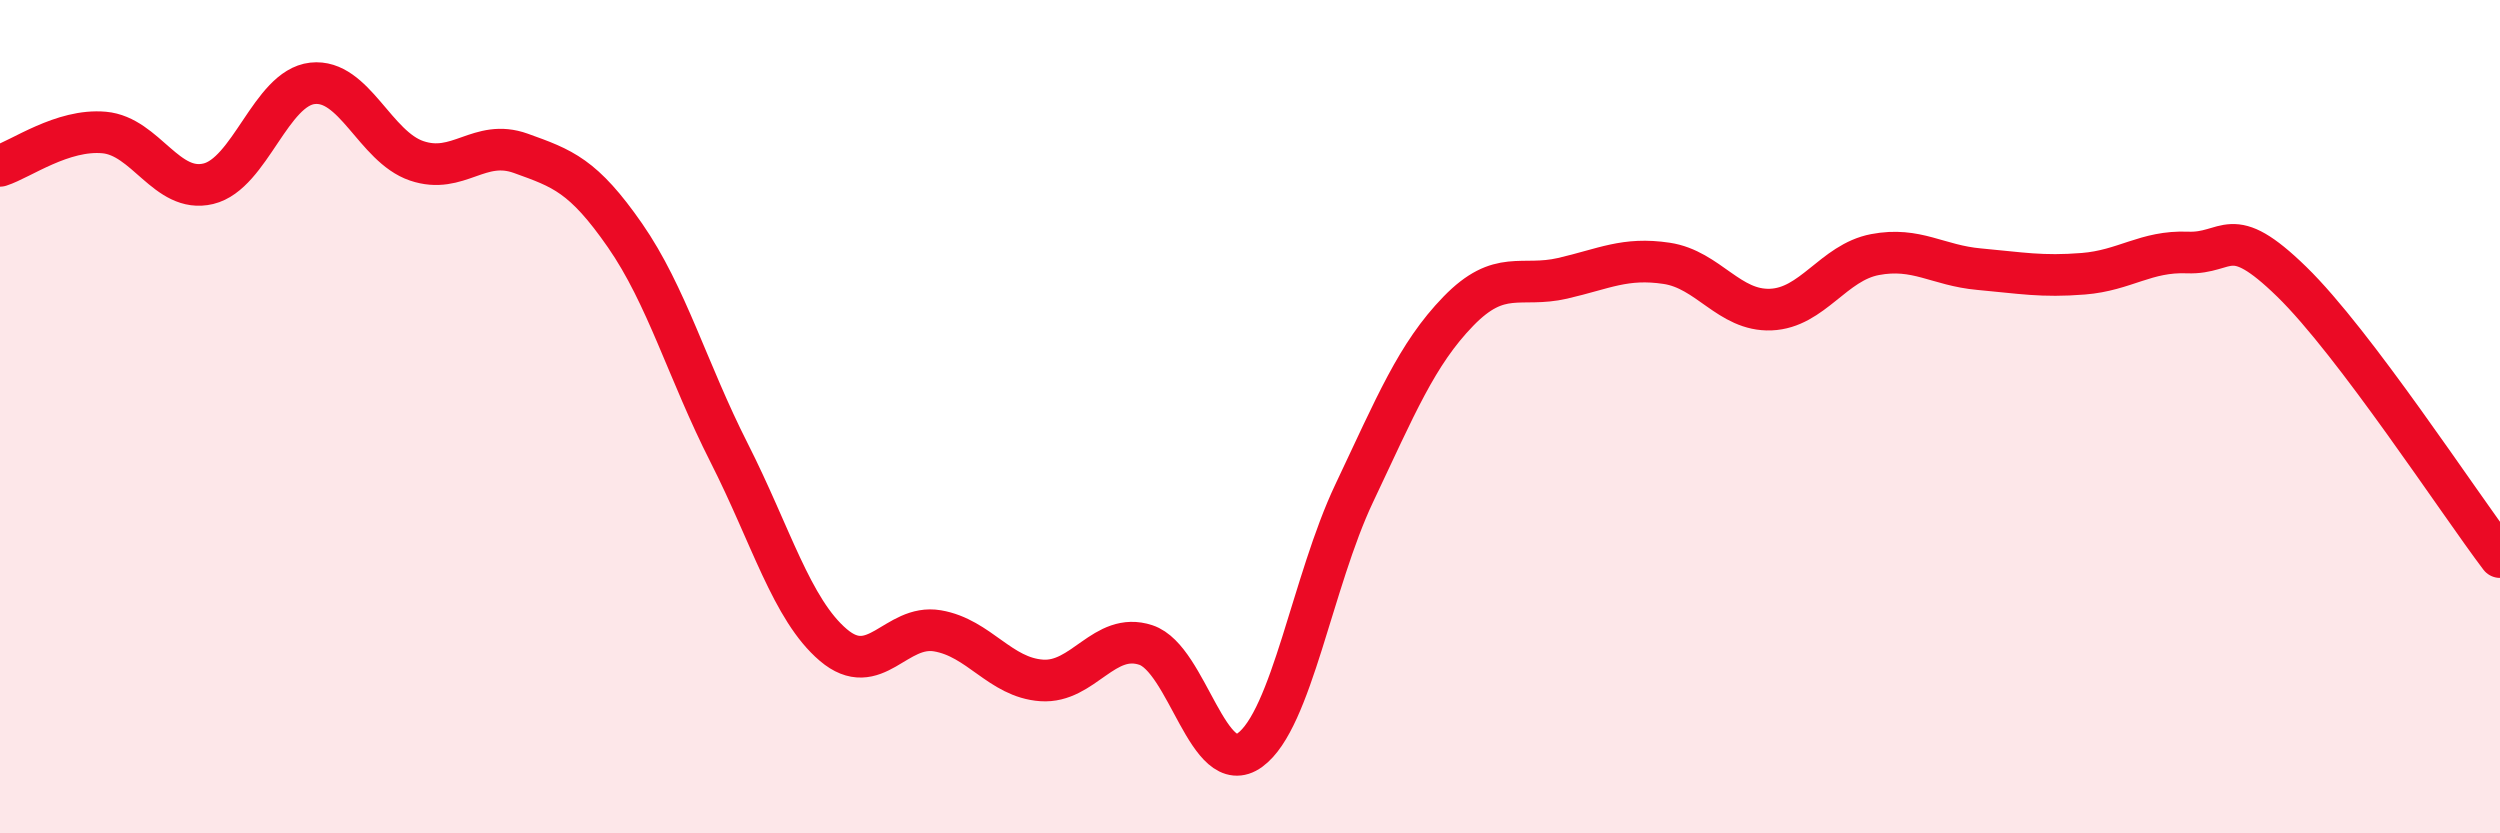
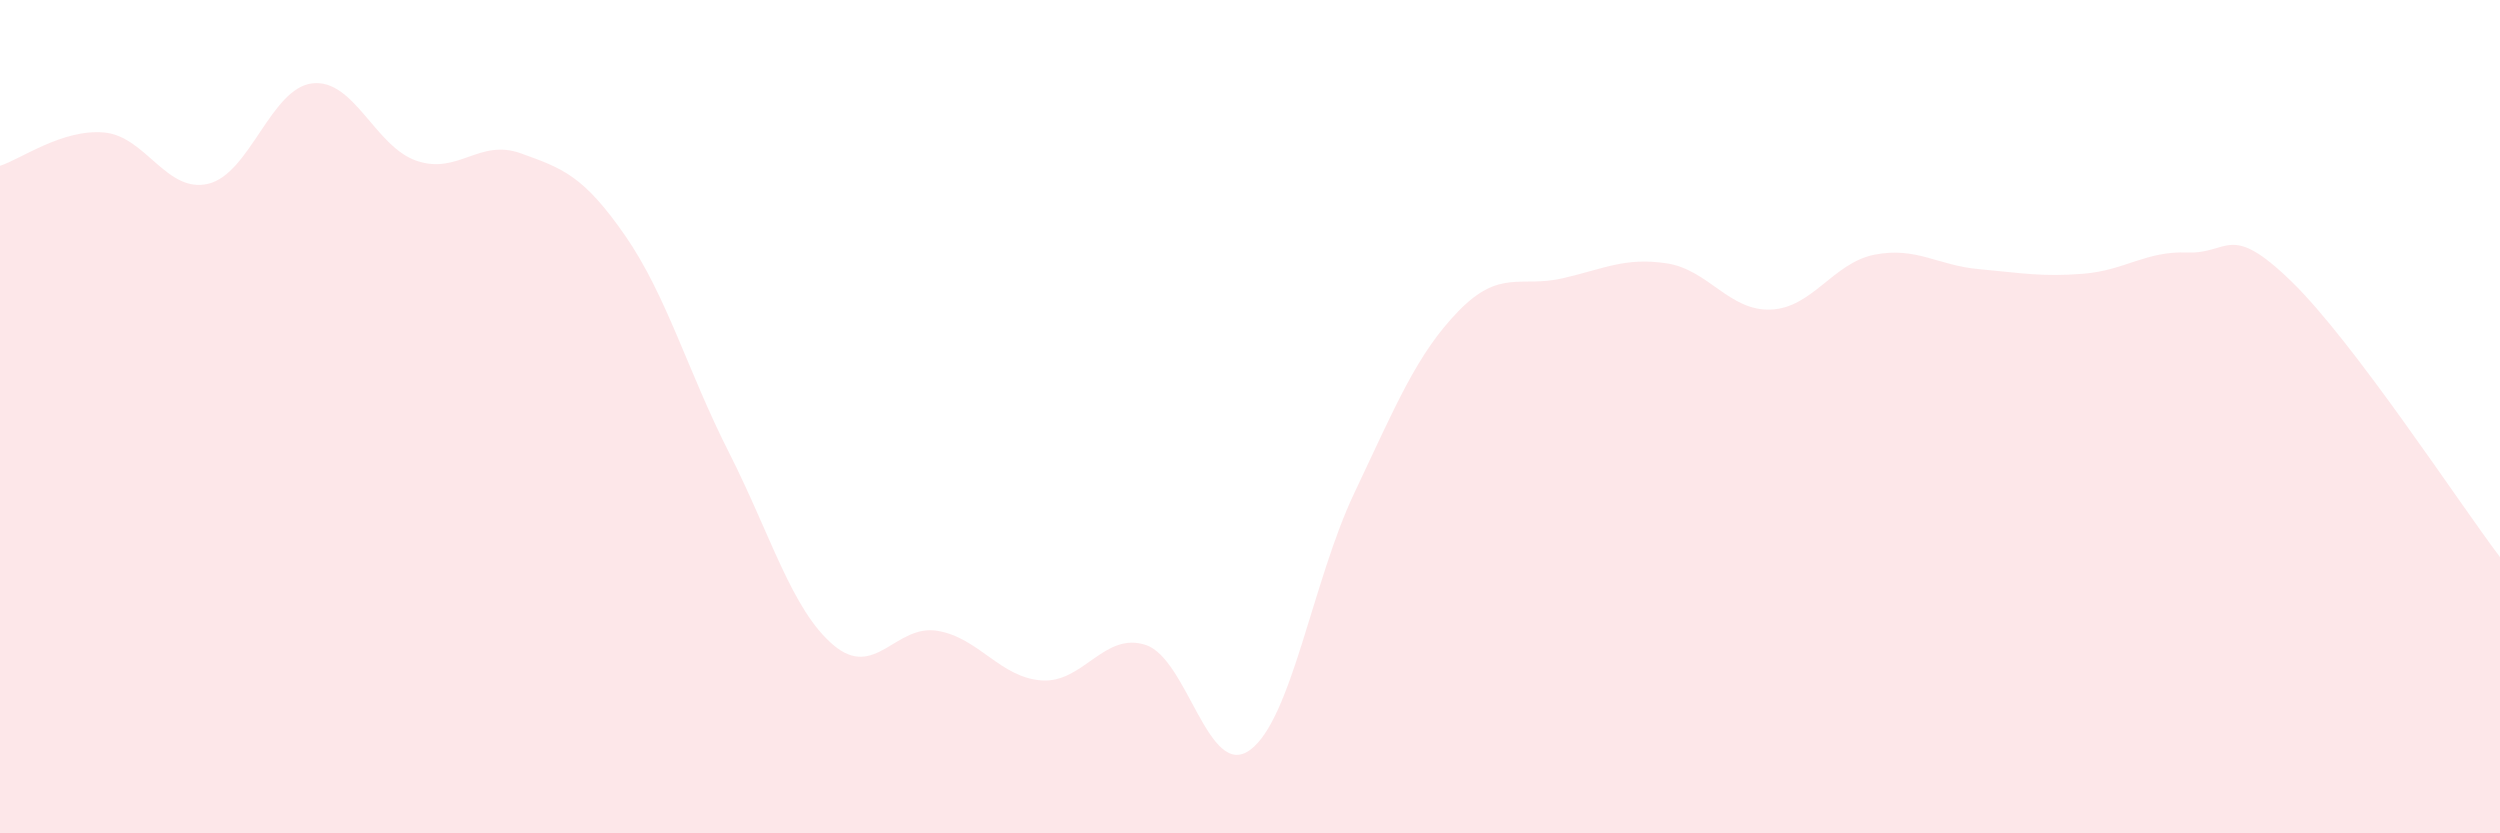
<svg xmlns="http://www.w3.org/2000/svg" width="60" height="20" viewBox="0 0 60 20">
  <path d="M 0,3.98 C 0.5,3.82 1.5,3.09 2.5,3.18 C 3.5,3.27 4,4.65 5,4.41 C 6,4.17 6.5,2.11 7.5,2 C 8.5,1.89 9,3.52 10,3.86 C 11,4.2 11.5,3.32 12.5,3.68 C 13.5,4.04 14,4.21 15,5.65 C 16,7.09 16.5,8.9 17.5,10.87 C 18.5,12.84 19,14.63 20,15.48 C 21,16.33 21.5,14.97 22.5,15.14 C 23.5,15.31 24,16.26 25,16.33 C 26,16.4 26.5,15.15 27.5,15.48 C 28.5,15.81 29,18.73 30,18 C 31,17.27 31.5,13.95 32.5,11.84 C 33.5,9.73 34,8.5 35,7.47 C 36,6.44 36.5,6.91 37.5,6.68 C 38.5,6.45 39,6.17 40,6.32 C 41,6.47 41.5,7.47 42.5,7.43 C 43.5,7.39 44,6.3 45,6.11 C 46,5.92 46.5,6.37 47.5,6.46 C 48.5,6.55 49,6.65 50,6.57 C 51,6.49 51.5,6.02 52.5,6.06 C 53.5,6.1 53.5,5.3 55,6.76 C 56.5,8.22 59,12.05 60,13.37L60 20L0 20Z" fill="#EB0A25" opacity="0.1" stroke-linecap="round" stroke-linejoin="round" />
-   <path d="M 0,3.98 C 0.5,3.82 1.5,3.09 2.5,3.18 C 3.5,3.27 4,4.65 5,4.41 C 6,4.17 6.5,2.11 7.5,2 C 8.5,1.89 9,3.52 10,3.86 C 11,4.2 11.5,3.32 12.5,3.68 C 13.5,4.04 14,4.21 15,5.65 C 16,7.09 16.5,8.9 17.5,10.87 C 18.5,12.84 19,14.63 20,15.48 C 21,16.33 21.5,14.97 22.5,15.14 C 23.5,15.31 24,16.26 25,16.33 C 26,16.4 26.5,15.15 27.5,15.48 C 28.5,15.81 29,18.73 30,18 C 31,17.27 31.5,13.95 32.5,11.84 C 33.5,9.73 34,8.5 35,7.47 C 36,6.44 36.5,6.91 37.5,6.68 C 38.5,6.45 39,6.17 40,6.32 C 41,6.47 41.5,7.47 42.5,7.43 C 43.5,7.39 44,6.3 45,6.11 C 46,5.92 46.5,6.37 47.5,6.46 C 48.5,6.55 49,6.65 50,6.57 C 51,6.49 51.5,6.02 52.5,6.06 C 53.5,6.1 53.5,5.3 55,6.76 C 56.5,8.22 59,12.05 60,13.37" stroke="#EB0A25" stroke-width="1" fill="none" stroke-linecap="round" stroke-linejoin="round" />
</svg>